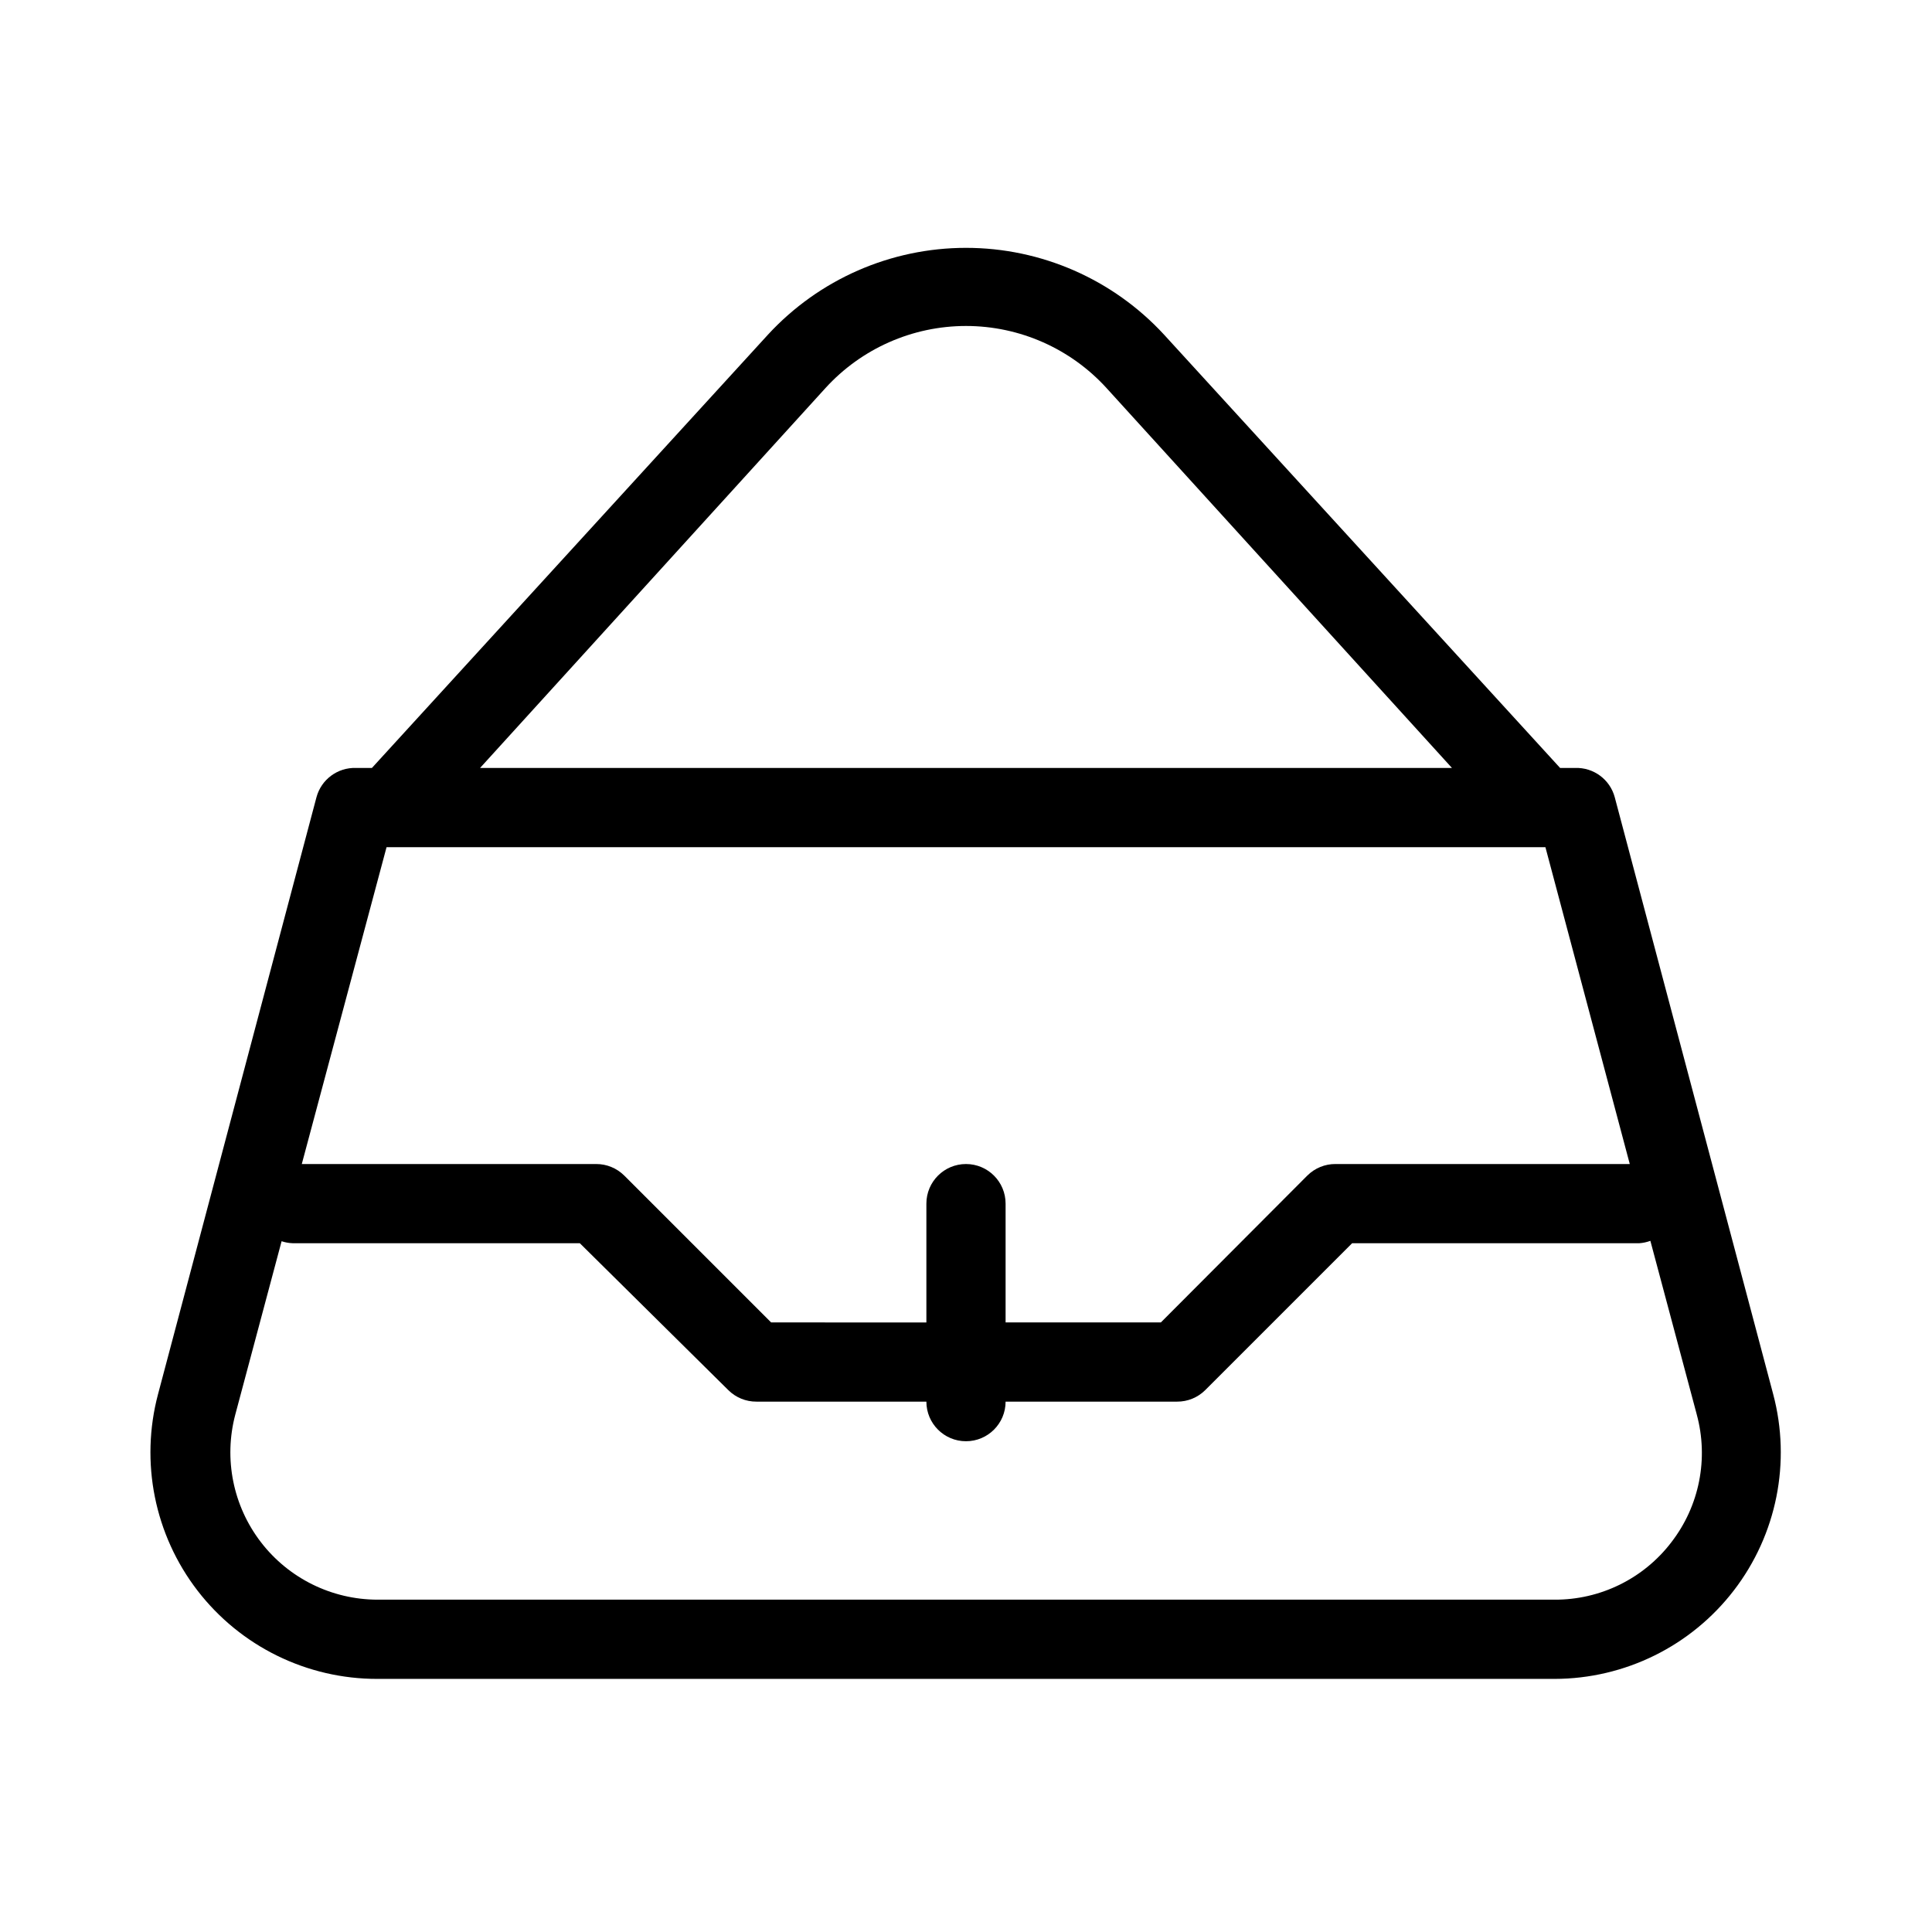
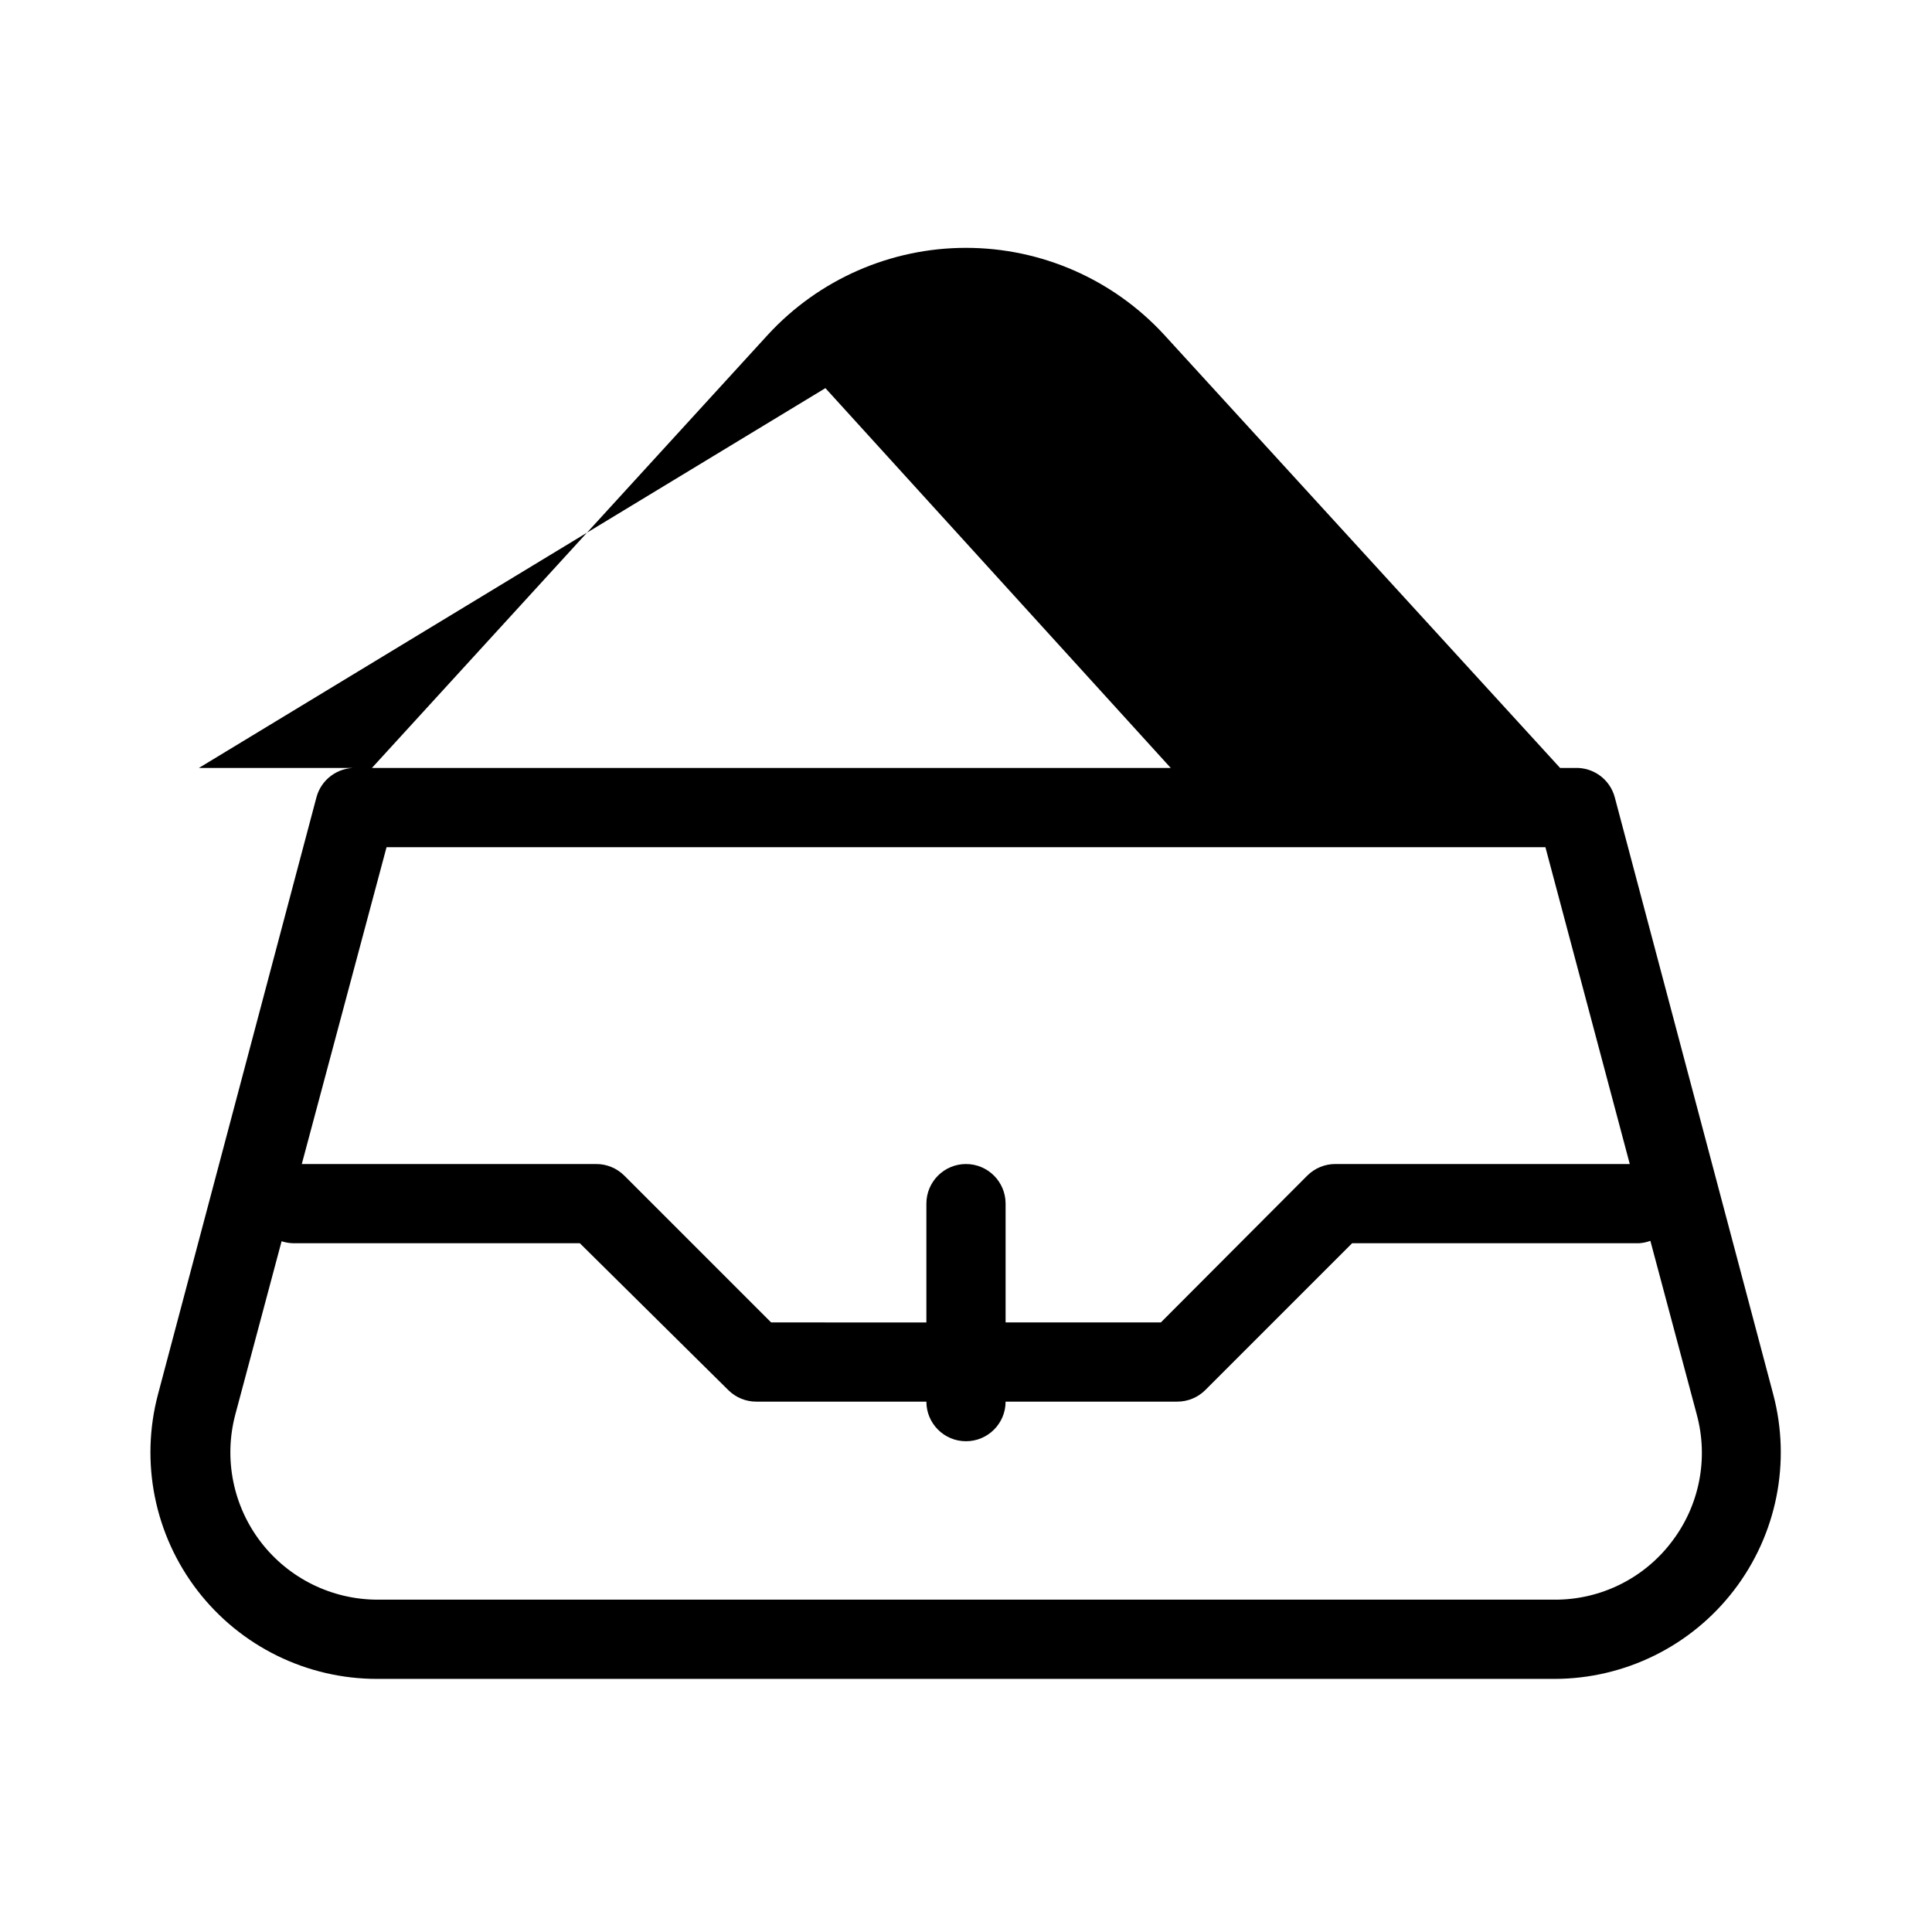
<svg xmlns="http://www.w3.org/2000/svg" fill="#000000" width="800px" height="800px" version="1.1" viewBox="144 144 512 512">
-   <path d="m613.91 513.46-41.984-158.18c-1.266-4.715-5.613-7.934-10.496-7.766h-3.988l-104.96-114.83c-13.516-14.66-32.543-23-52.48-23-19.941 0-38.969 8.34-52.48 23l-104.96 114.83h-4.199c-4.879-0.168-9.23 3.051-10.496 7.766l-41.984 158.18c-4.797 18.039-0.93 37.285 10.465 52.074 11.395 14.785 29.016 23.43 47.684 23.391h311.94c18.633-0.023 36.195-8.699 47.539-23.477 11.348-14.777 15.188-33.984 10.398-51.988zm-251.17-266.6c9.547-10.492 23.074-16.473 37.262-16.473 14.184 0 27.711 5.981 37.258 16.473l91.527 100.66h-257.57zm-116.3 121.65h307.11l22.355 83.969h-77.984c-2.789-0.02-5.469 1.078-7.453 3.043l-38.832 38.938h-41.145v-31.484c0-5.797-4.699-10.496-10.496-10.496s-10.496 4.699-10.496 10.496v31.488l-41.145-0.004-38.941-38.941v0.004c-1.98-1.965-4.664-3.062-7.453-3.043h-77.984zm340.49 184.2c-7.367 9.645-18.828 15.277-30.965 15.219h-311.94c-12.102-0.02-23.512-5.652-30.887-15.246s-9.883-22.066-6.793-33.77l12.281-45.973c0.949 0.316 1.938 0.492 2.938 0.527h76.098l39.359 38.938c1.98 1.965 4.66 3.062 7.449 3.043h45.031c0 5.797 4.699 10.496 10.496 10.496s10.496-4.699 10.496-10.496h45.449-0.004c2.789 0.02 5.473-1.078 7.453-3.043l38.941-38.938h76.094c1.008-0.07 1.996-0.281 2.941-0.633l12.281 45.973h-0.004c3.207 11.73 0.723 24.285-6.715 33.902z" />
+   <path d="m613.91 513.46-41.984-158.18c-1.266-4.715-5.613-7.934-10.496-7.766h-3.988l-104.96-114.83c-13.516-14.66-32.543-23-52.48-23-19.941 0-38.969 8.34-52.48 23l-104.96 114.83h-4.199c-4.879-0.168-9.23 3.051-10.496 7.766l-41.984 158.18c-4.797 18.039-0.93 37.285 10.465 52.074 11.395 14.785 29.016 23.43 47.684 23.391h311.94c18.633-0.023 36.195-8.699 47.539-23.477 11.348-14.777 15.188-33.984 10.398-51.988zm-251.17-266.6l91.527 100.66h-257.57zm-116.3 121.65h307.11l22.355 83.969h-77.984c-2.789-0.02-5.469 1.078-7.453 3.043l-38.832 38.938h-41.145v-31.484c0-5.797-4.699-10.496-10.496-10.496s-10.496 4.699-10.496 10.496v31.488l-41.145-0.004-38.941-38.941v0.004c-1.98-1.965-4.664-3.062-7.453-3.043h-77.984zm340.49 184.2c-7.367 9.645-18.828 15.277-30.965 15.219h-311.94c-12.102-0.02-23.512-5.652-30.887-15.246s-9.883-22.066-6.793-33.77l12.281-45.973c0.949 0.316 1.938 0.492 2.938 0.527h76.098l39.359 38.938c1.98 1.965 4.66 3.062 7.449 3.043h45.031c0 5.797 4.699 10.496 10.496 10.496s10.496-4.699 10.496-10.496h45.449-0.004c2.789 0.02 5.473-1.078 7.453-3.043l38.941-38.938h76.094c1.008-0.07 1.996-0.281 2.941-0.633l12.281 45.973h-0.004c3.207 11.73 0.723 24.285-6.715 33.902z" />
</svg>